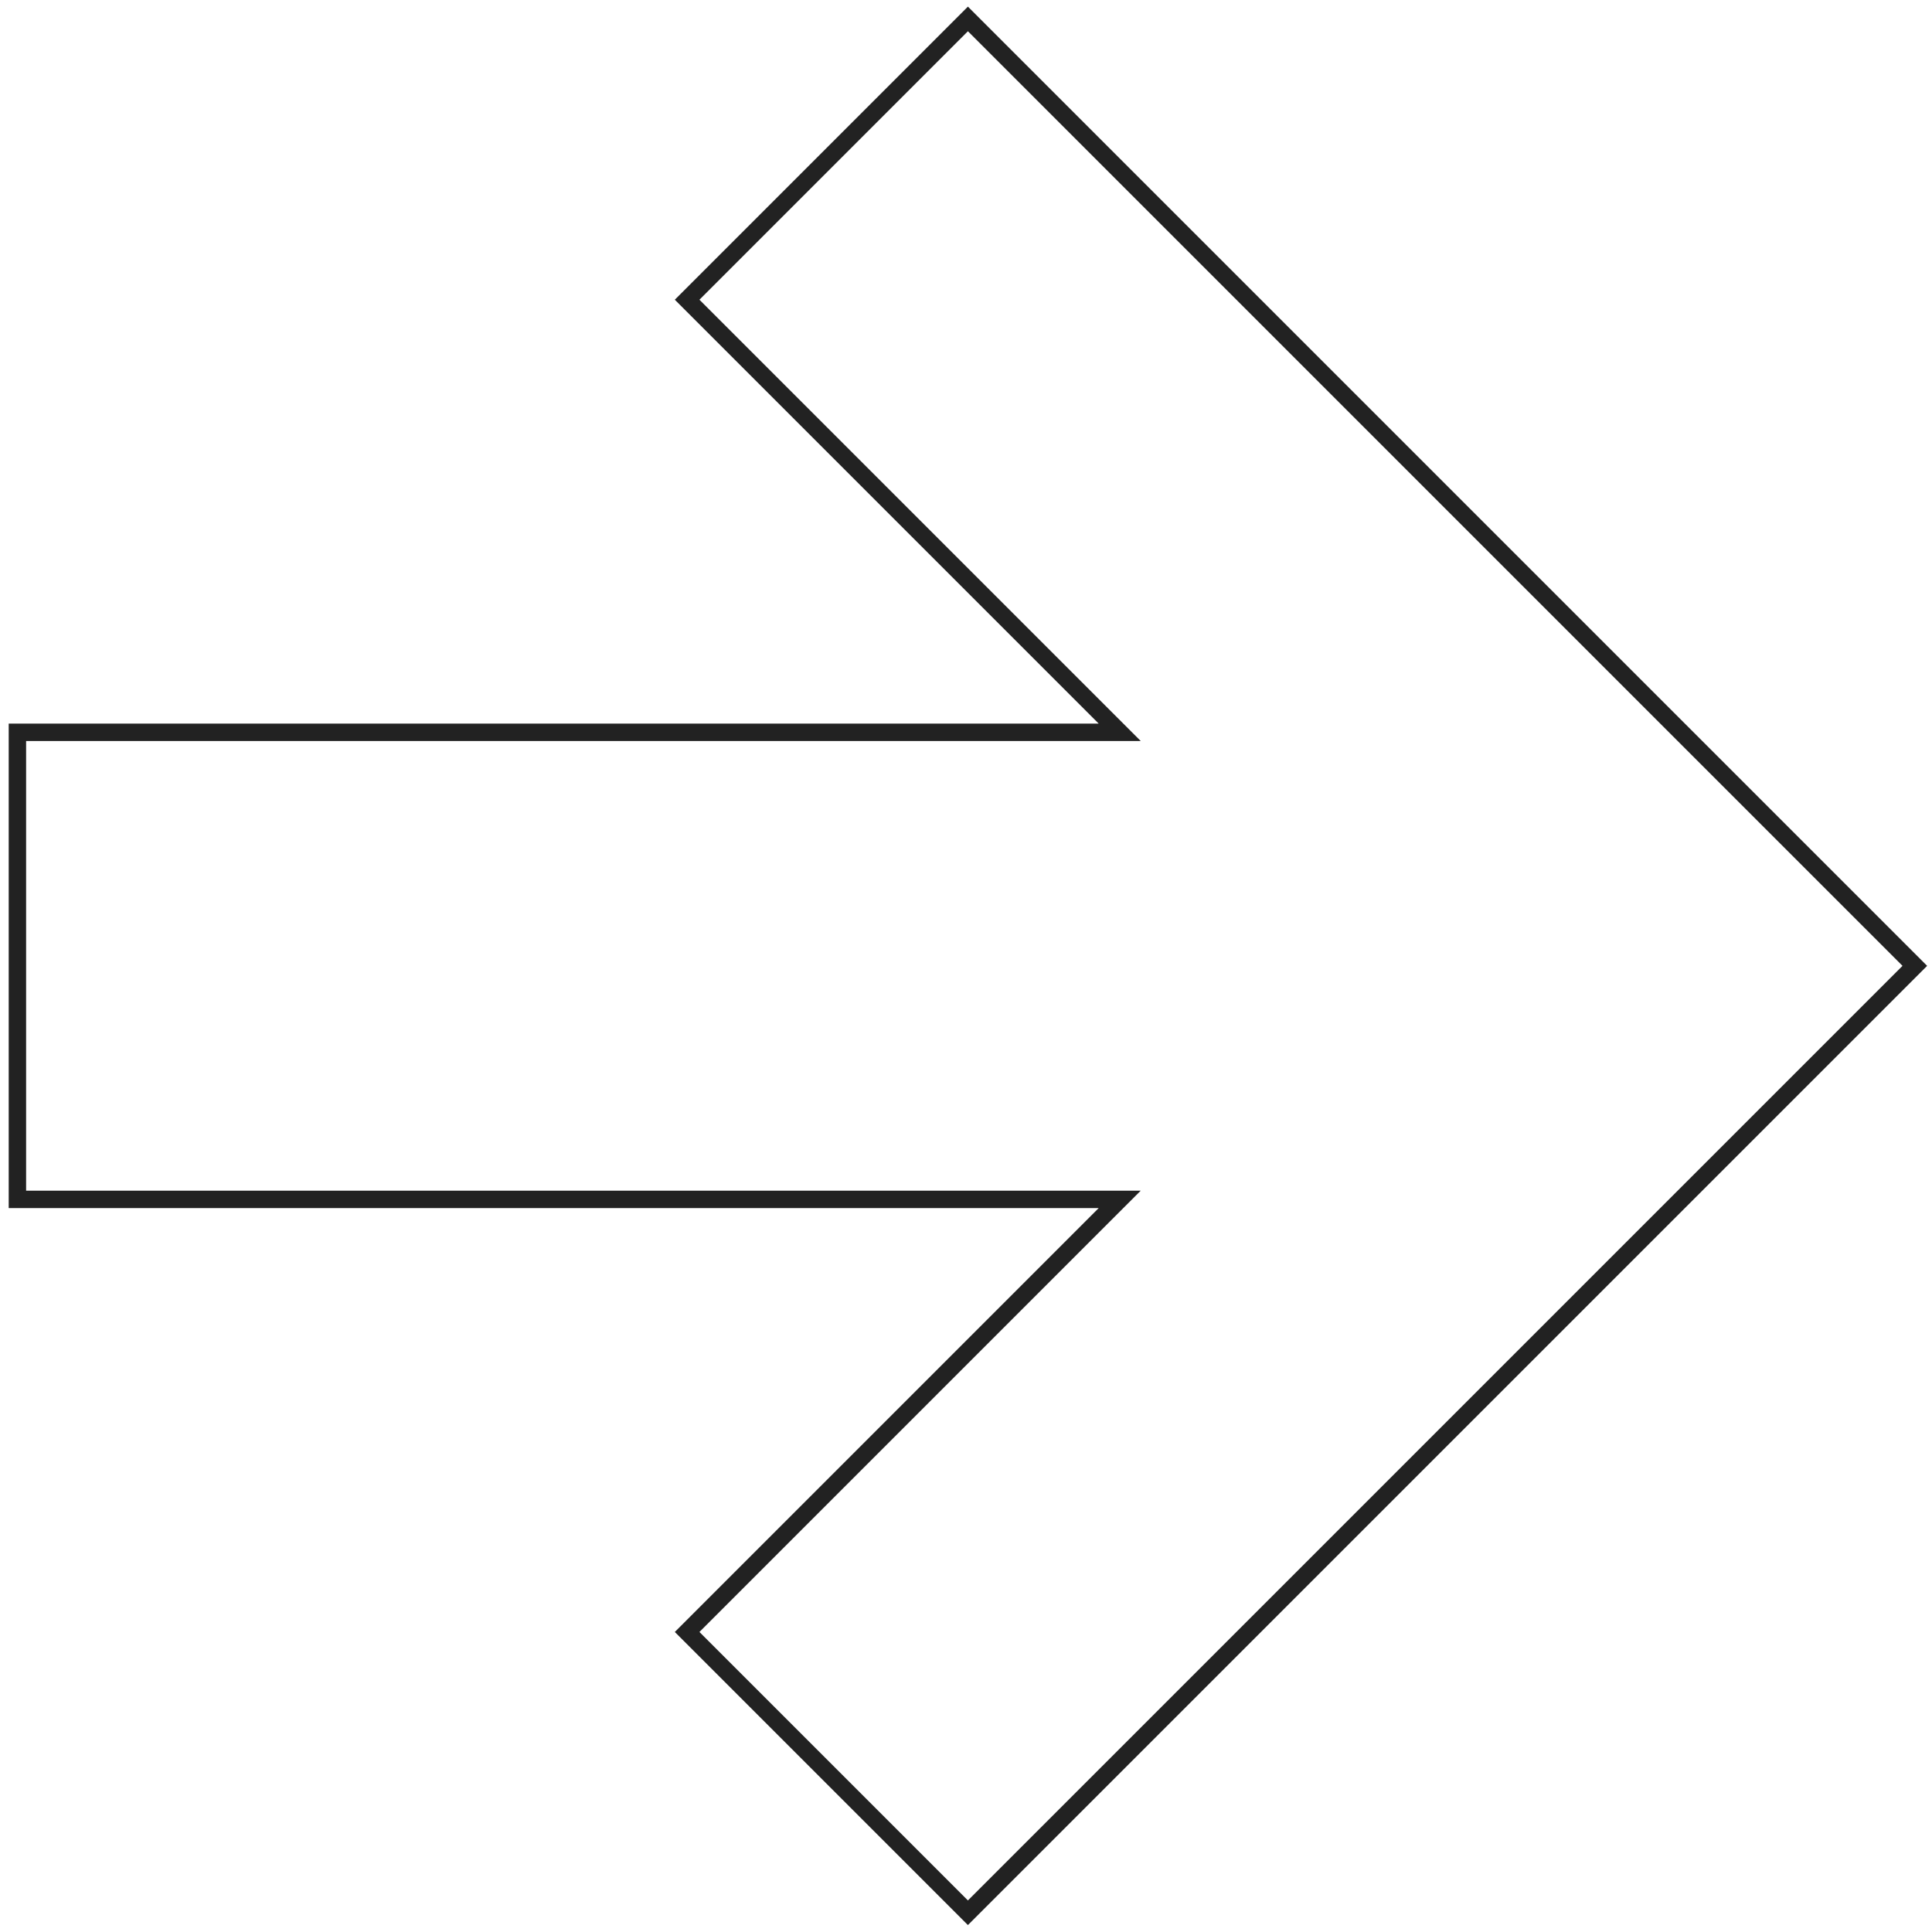
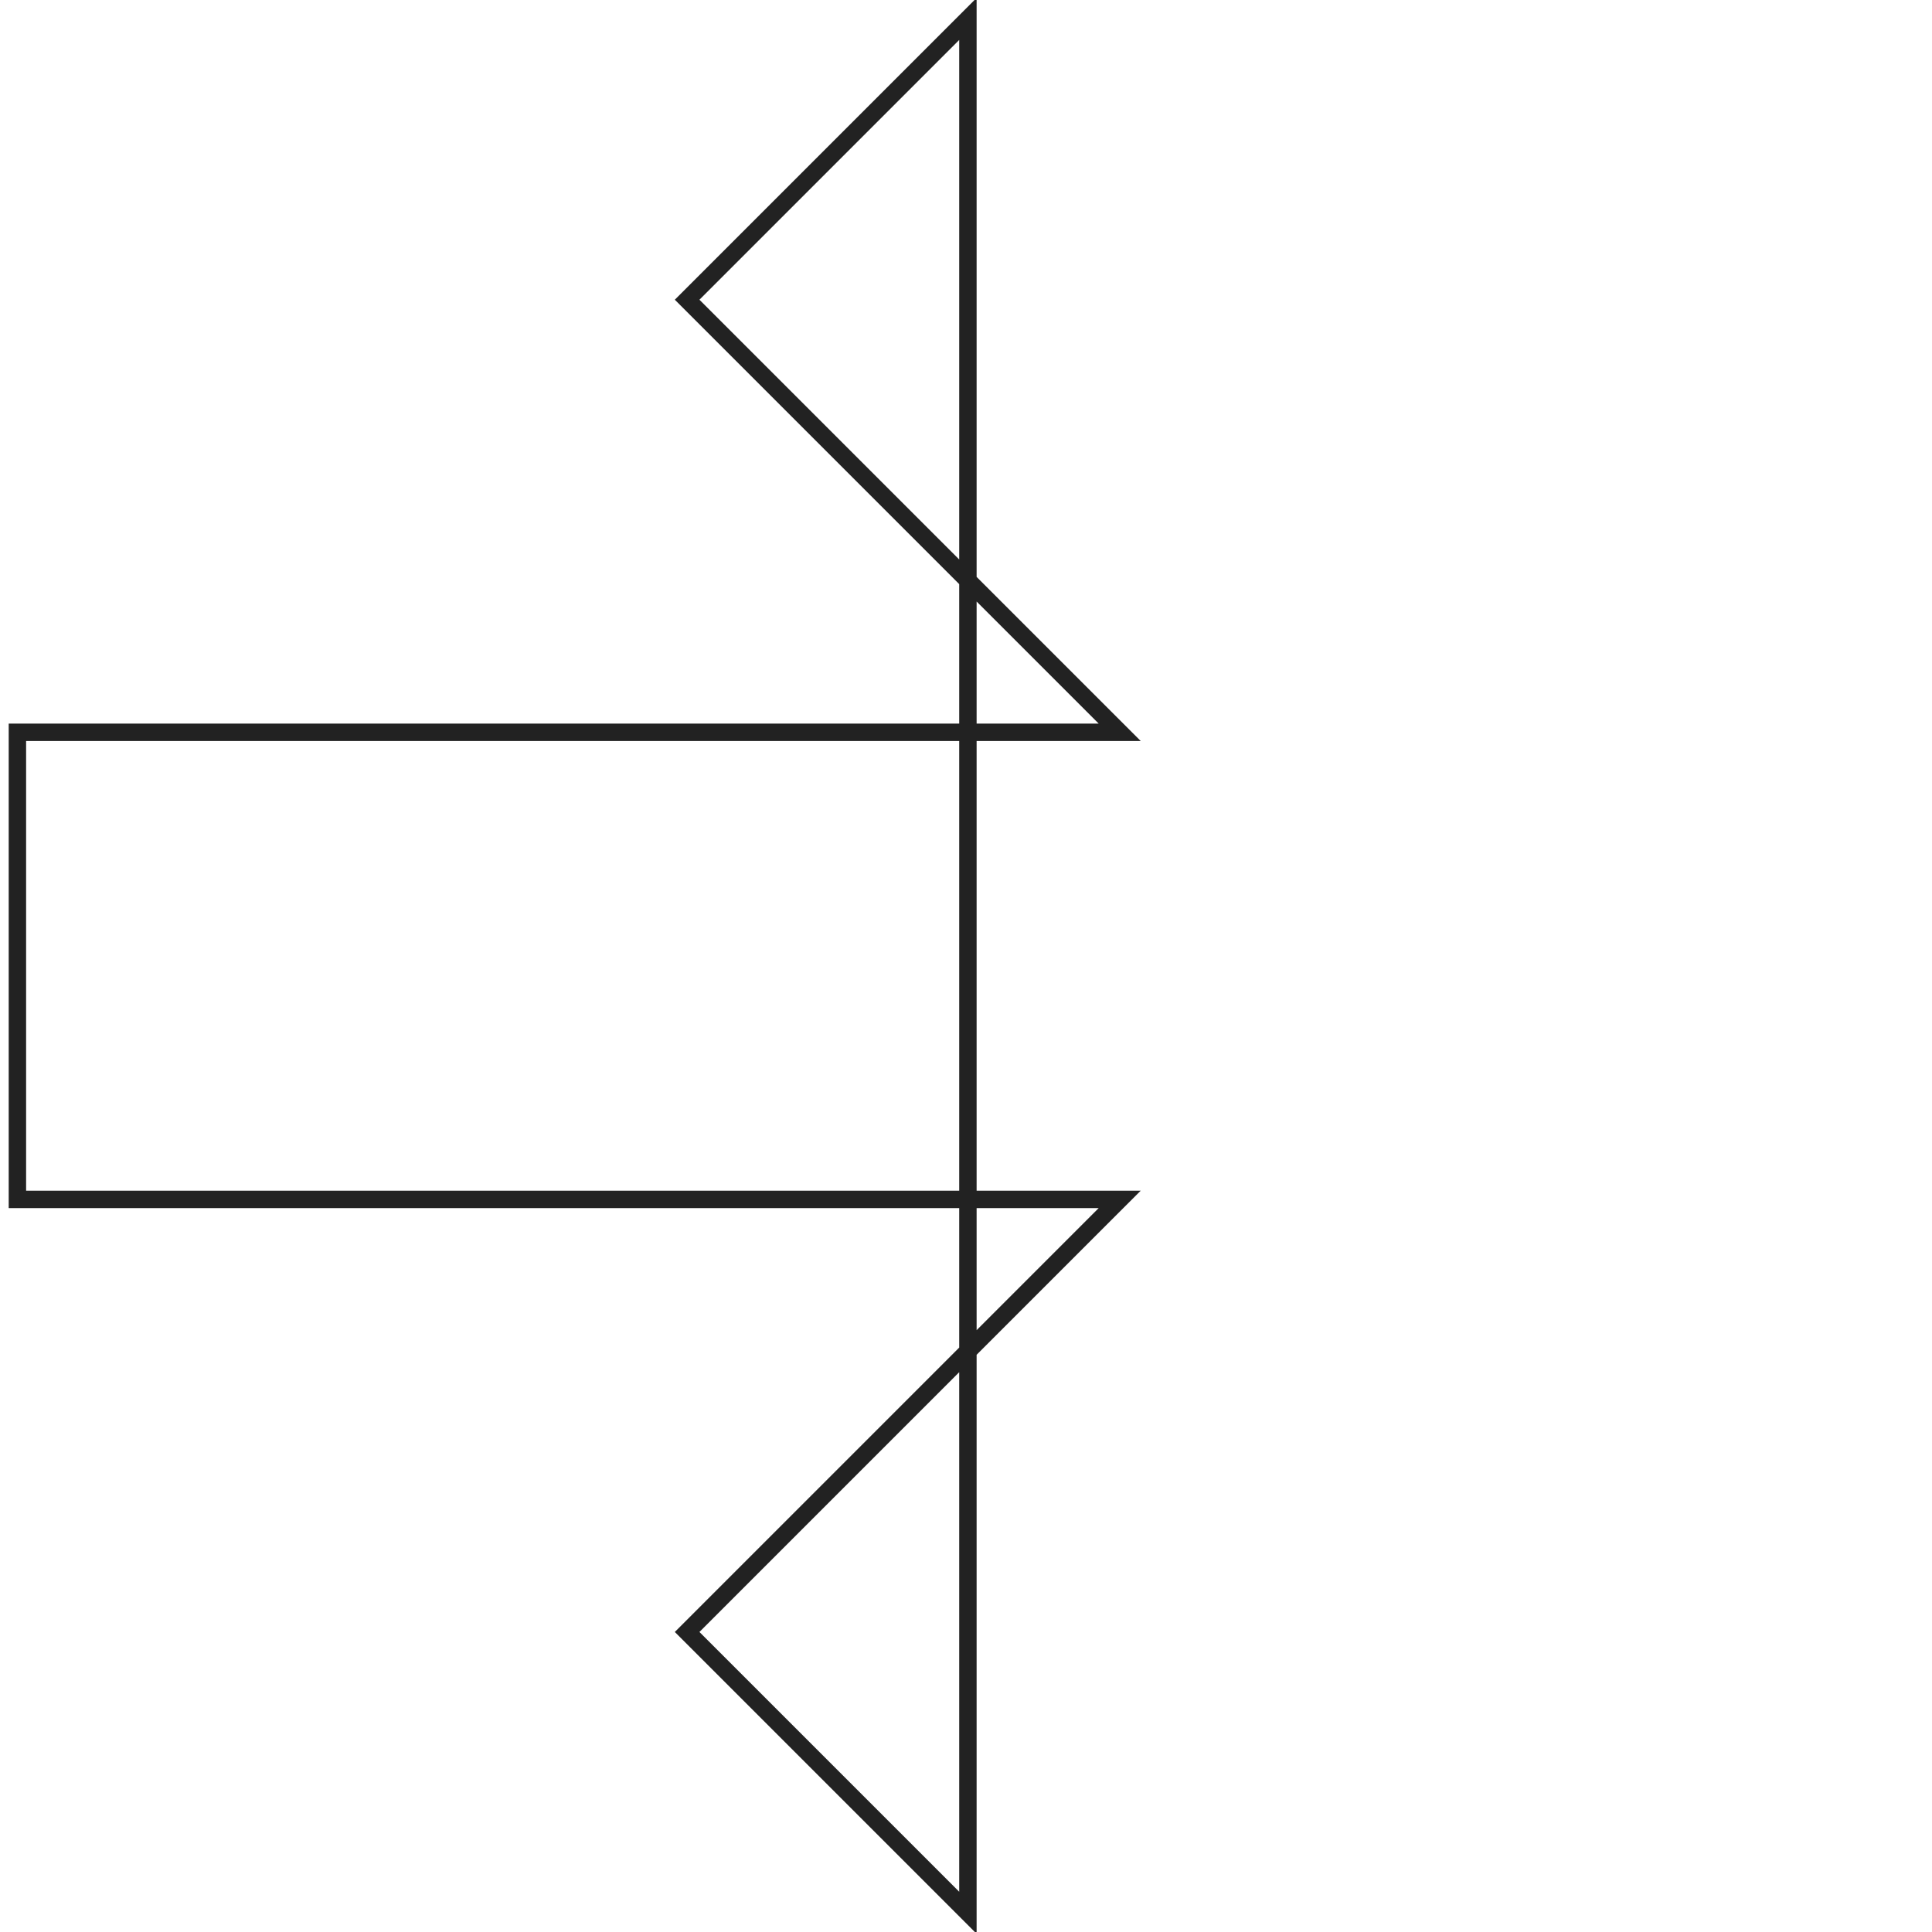
<svg xmlns="http://www.w3.org/2000/svg" width="111" height="111" viewBox="0 0 111 111" fill="none">
-   <path d="M63.125 68.908H1V42.074H63.125H64.332L63.478 41.221L39.478 17.22L55.61 1.088L110.013 55.491L55.61 109.894L39.478 93.762L63.478 69.761L64.332 68.908H63.125Z" stroke="#222222" />
+   <path d="M63.125 68.908H1V42.074H63.125H64.332L63.478 41.221L39.478 17.22L55.61 1.088L55.61 109.894L39.478 93.762L63.478 69.761L64.332 68.908H63.125Z" stroke="#222222" />
</svg>